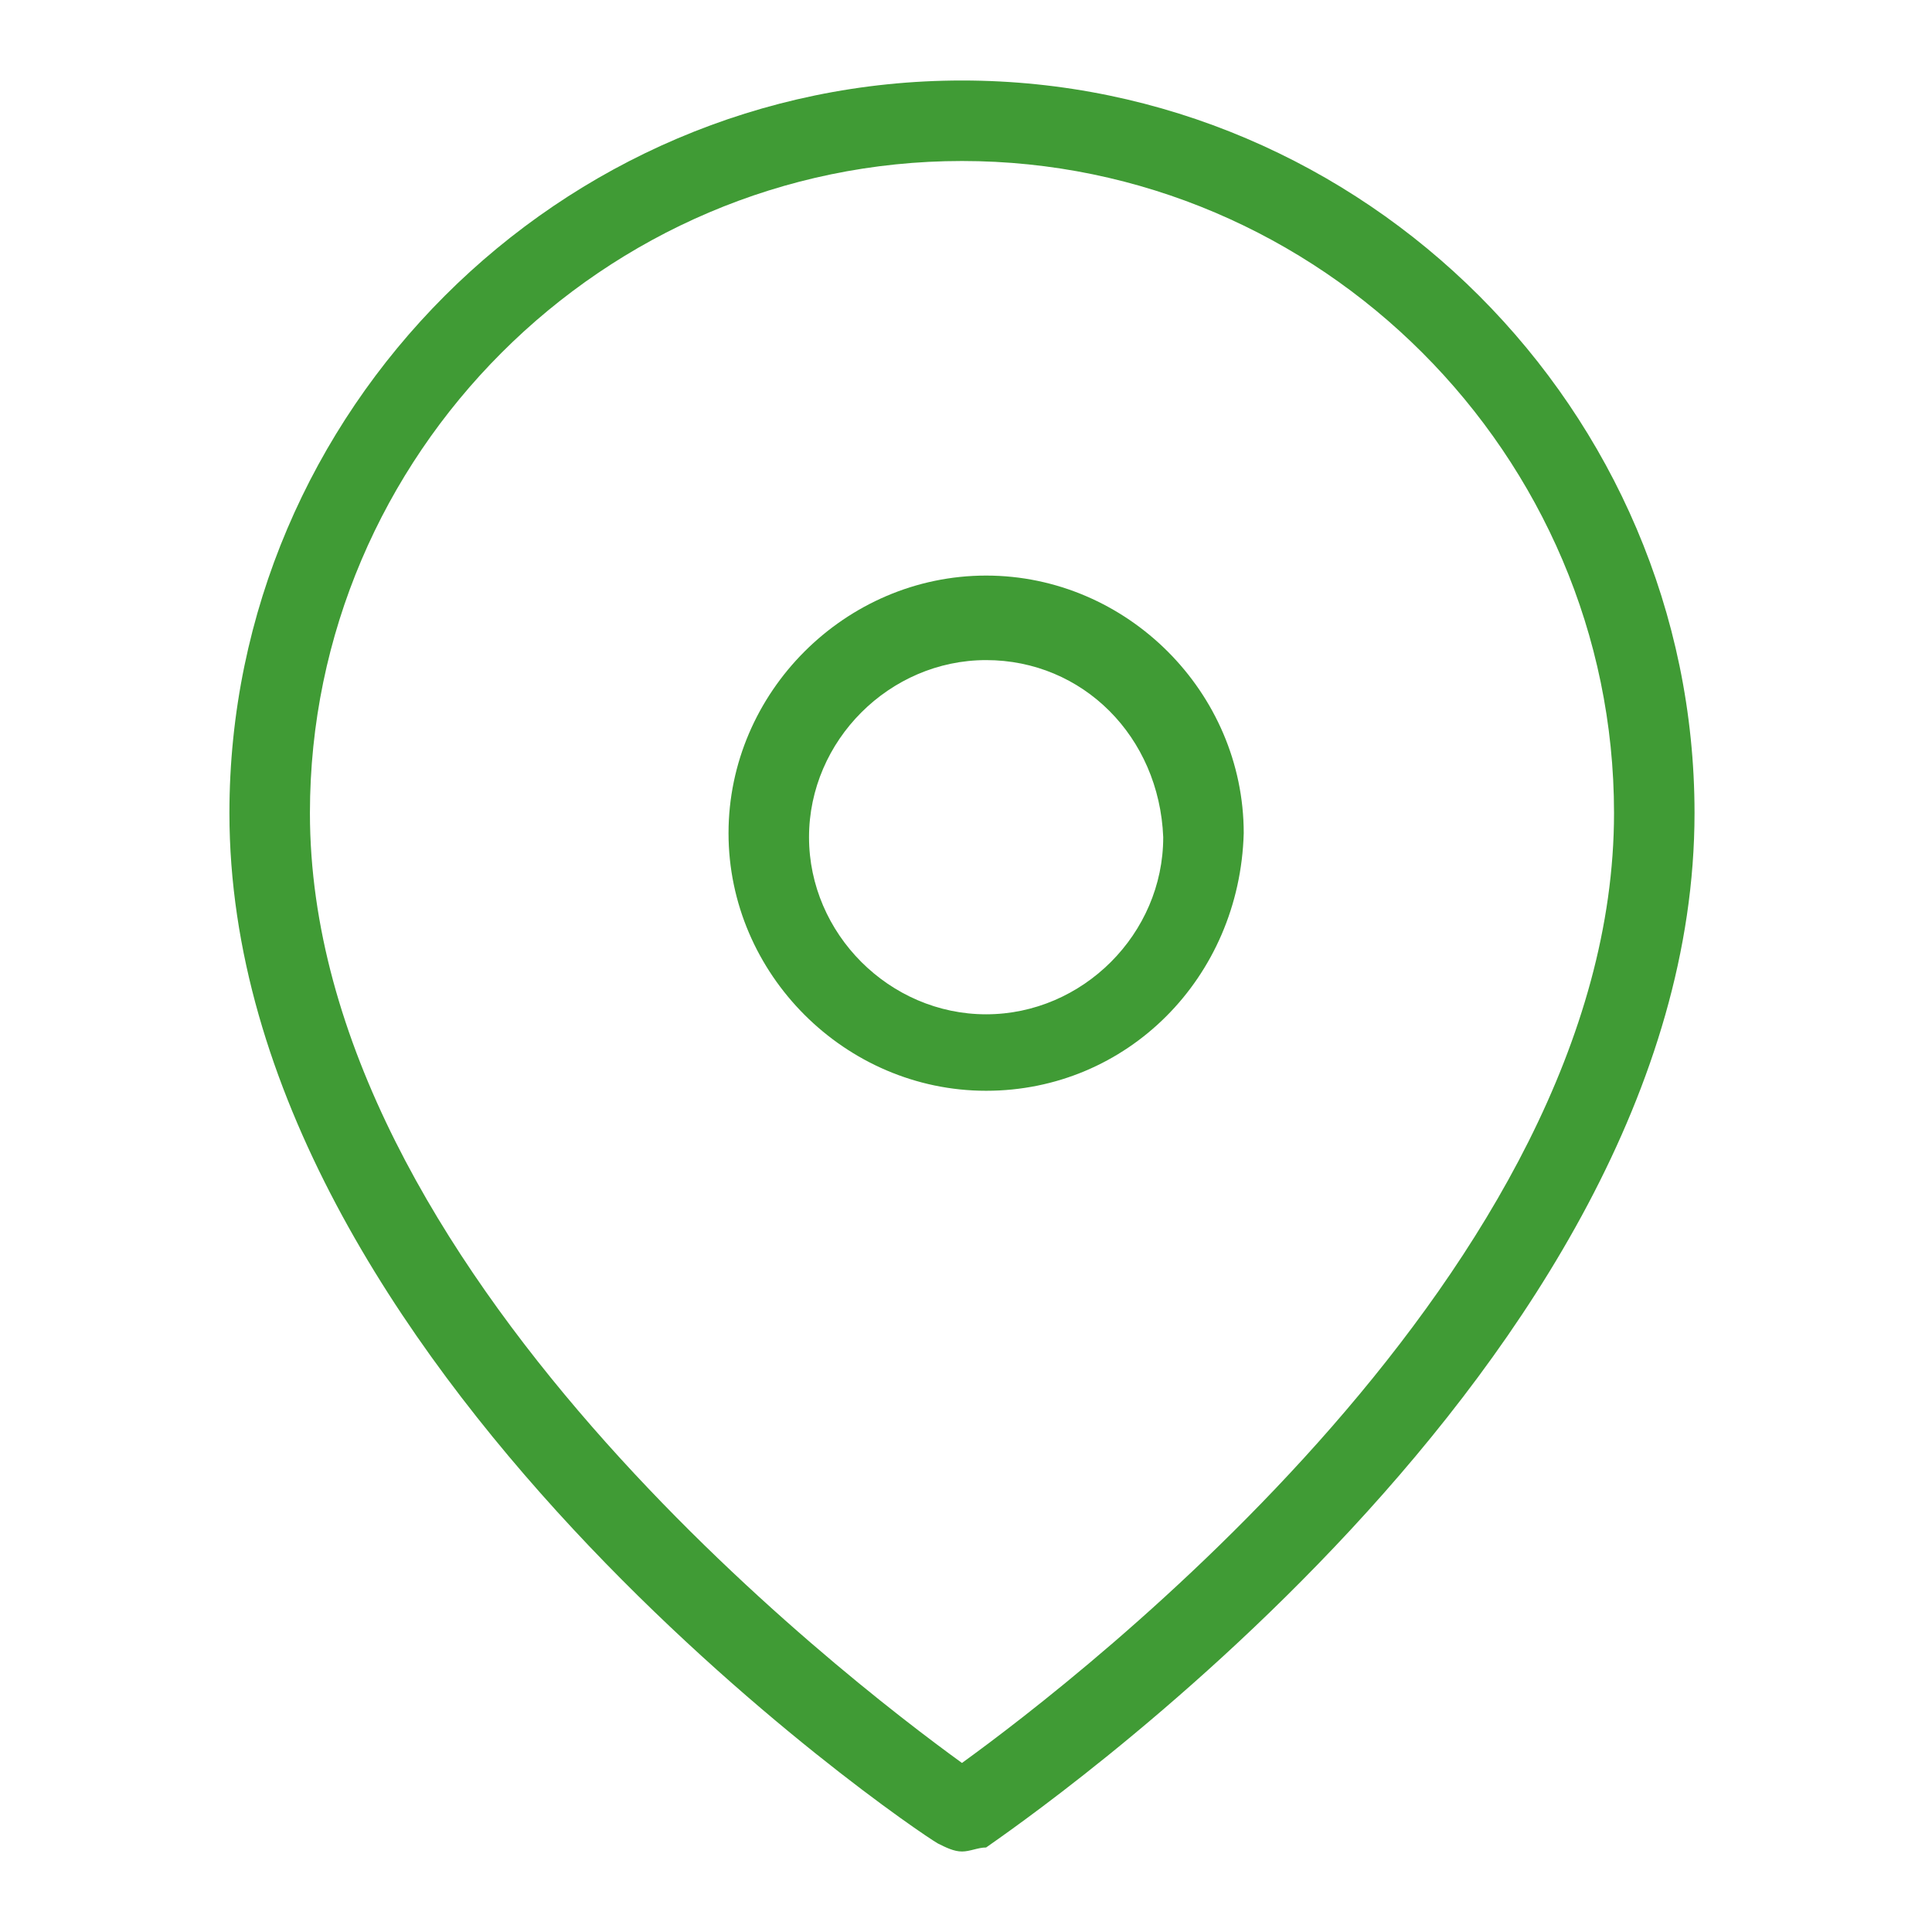
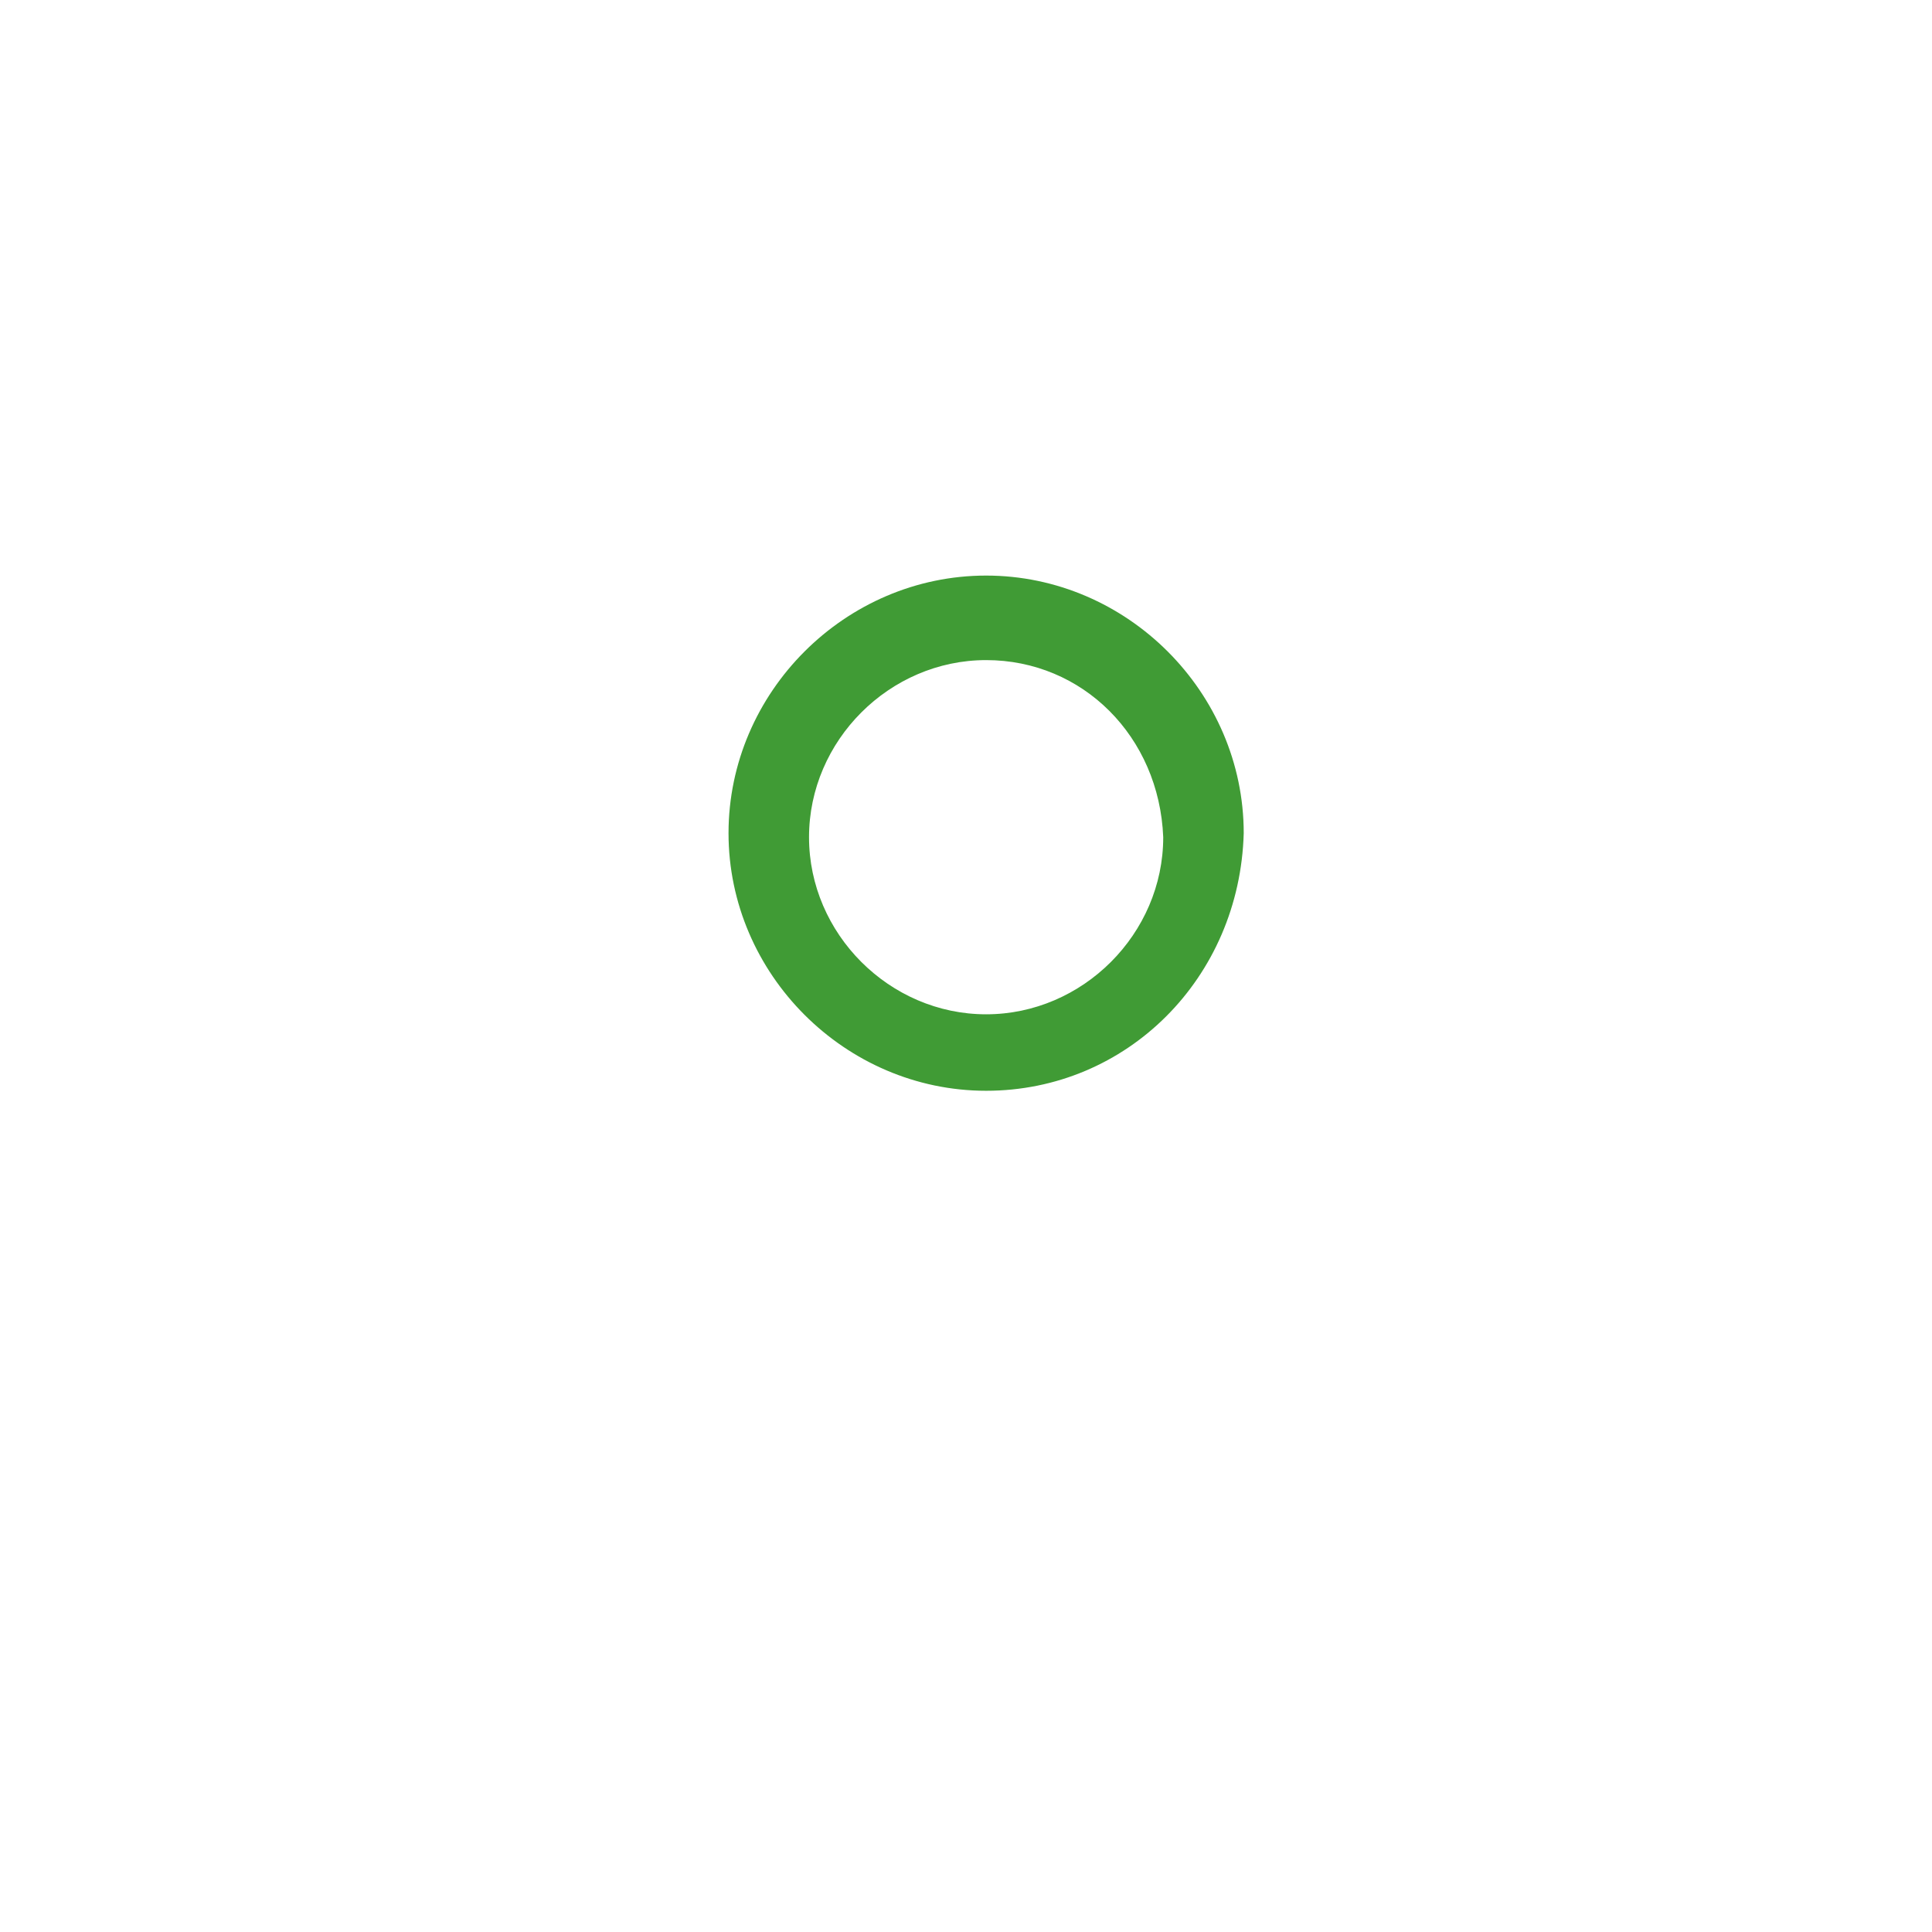
<svg xmlns="http://www.w3.org/2000/svg" id="Layer_1" x="0px" y="0px" viewBox="0 0 48 48" style="enable-background:new 0 0 48 48;" xml:space="preserve">
  <style type="text/css">
	.st0{fill:#409B35;}
	.st1{fill:none;}
	.st2{fill:none;stroke:#409B35;stroke-width:2;stroke-linecap:round;stroke-linejoin:round;}
	.st3{fill:#3F9A35;}
</style>
  <g>
-     <path class="st0" d="M23.9,46c-0.2,0-0.4-0.1-0.6-0.2C22.6,45.4,5.7,33.9,5.7,20.2C5.7,10.2,13.9,2,23.9,2s18.2,8.2,18.2,18.2   c0,13.7-16.9,25.2-17.6,25.7C24.3,45.9,24.1,46,23.9,46z M23.9,4C15,4,7.7,11.3,7.7,20.2c0,11.3,13.3,21.5,16.2,23.6   c2.9-2.1,16.2-12.3,16.2-23.6C40.1,11.3,32.8,4,23.9,4z" />
    <path class="st0" d="M24.5,27.1c-3.5,0-6.4-2.9-6.4-6.4c0-3.5,2.9-6.4,6.4-6.4s6.4,2.9,6.4,6.4C30.8,24.3,28,27.1,24.5,27.1z    M24.5,16.4c-2.4,0-4.4,2-4.4,4.4c0,2.4,2,4.4,4.4,4.4c2.4,0,4.4-2,4.4-4.4C28.8,18.3,26.9,16.4,24.5,16.4z" />
  </g>
  <rect id="Rectángulo_942" x="5.3" y="5" class="st1" width="38" height="38" />
</svg>